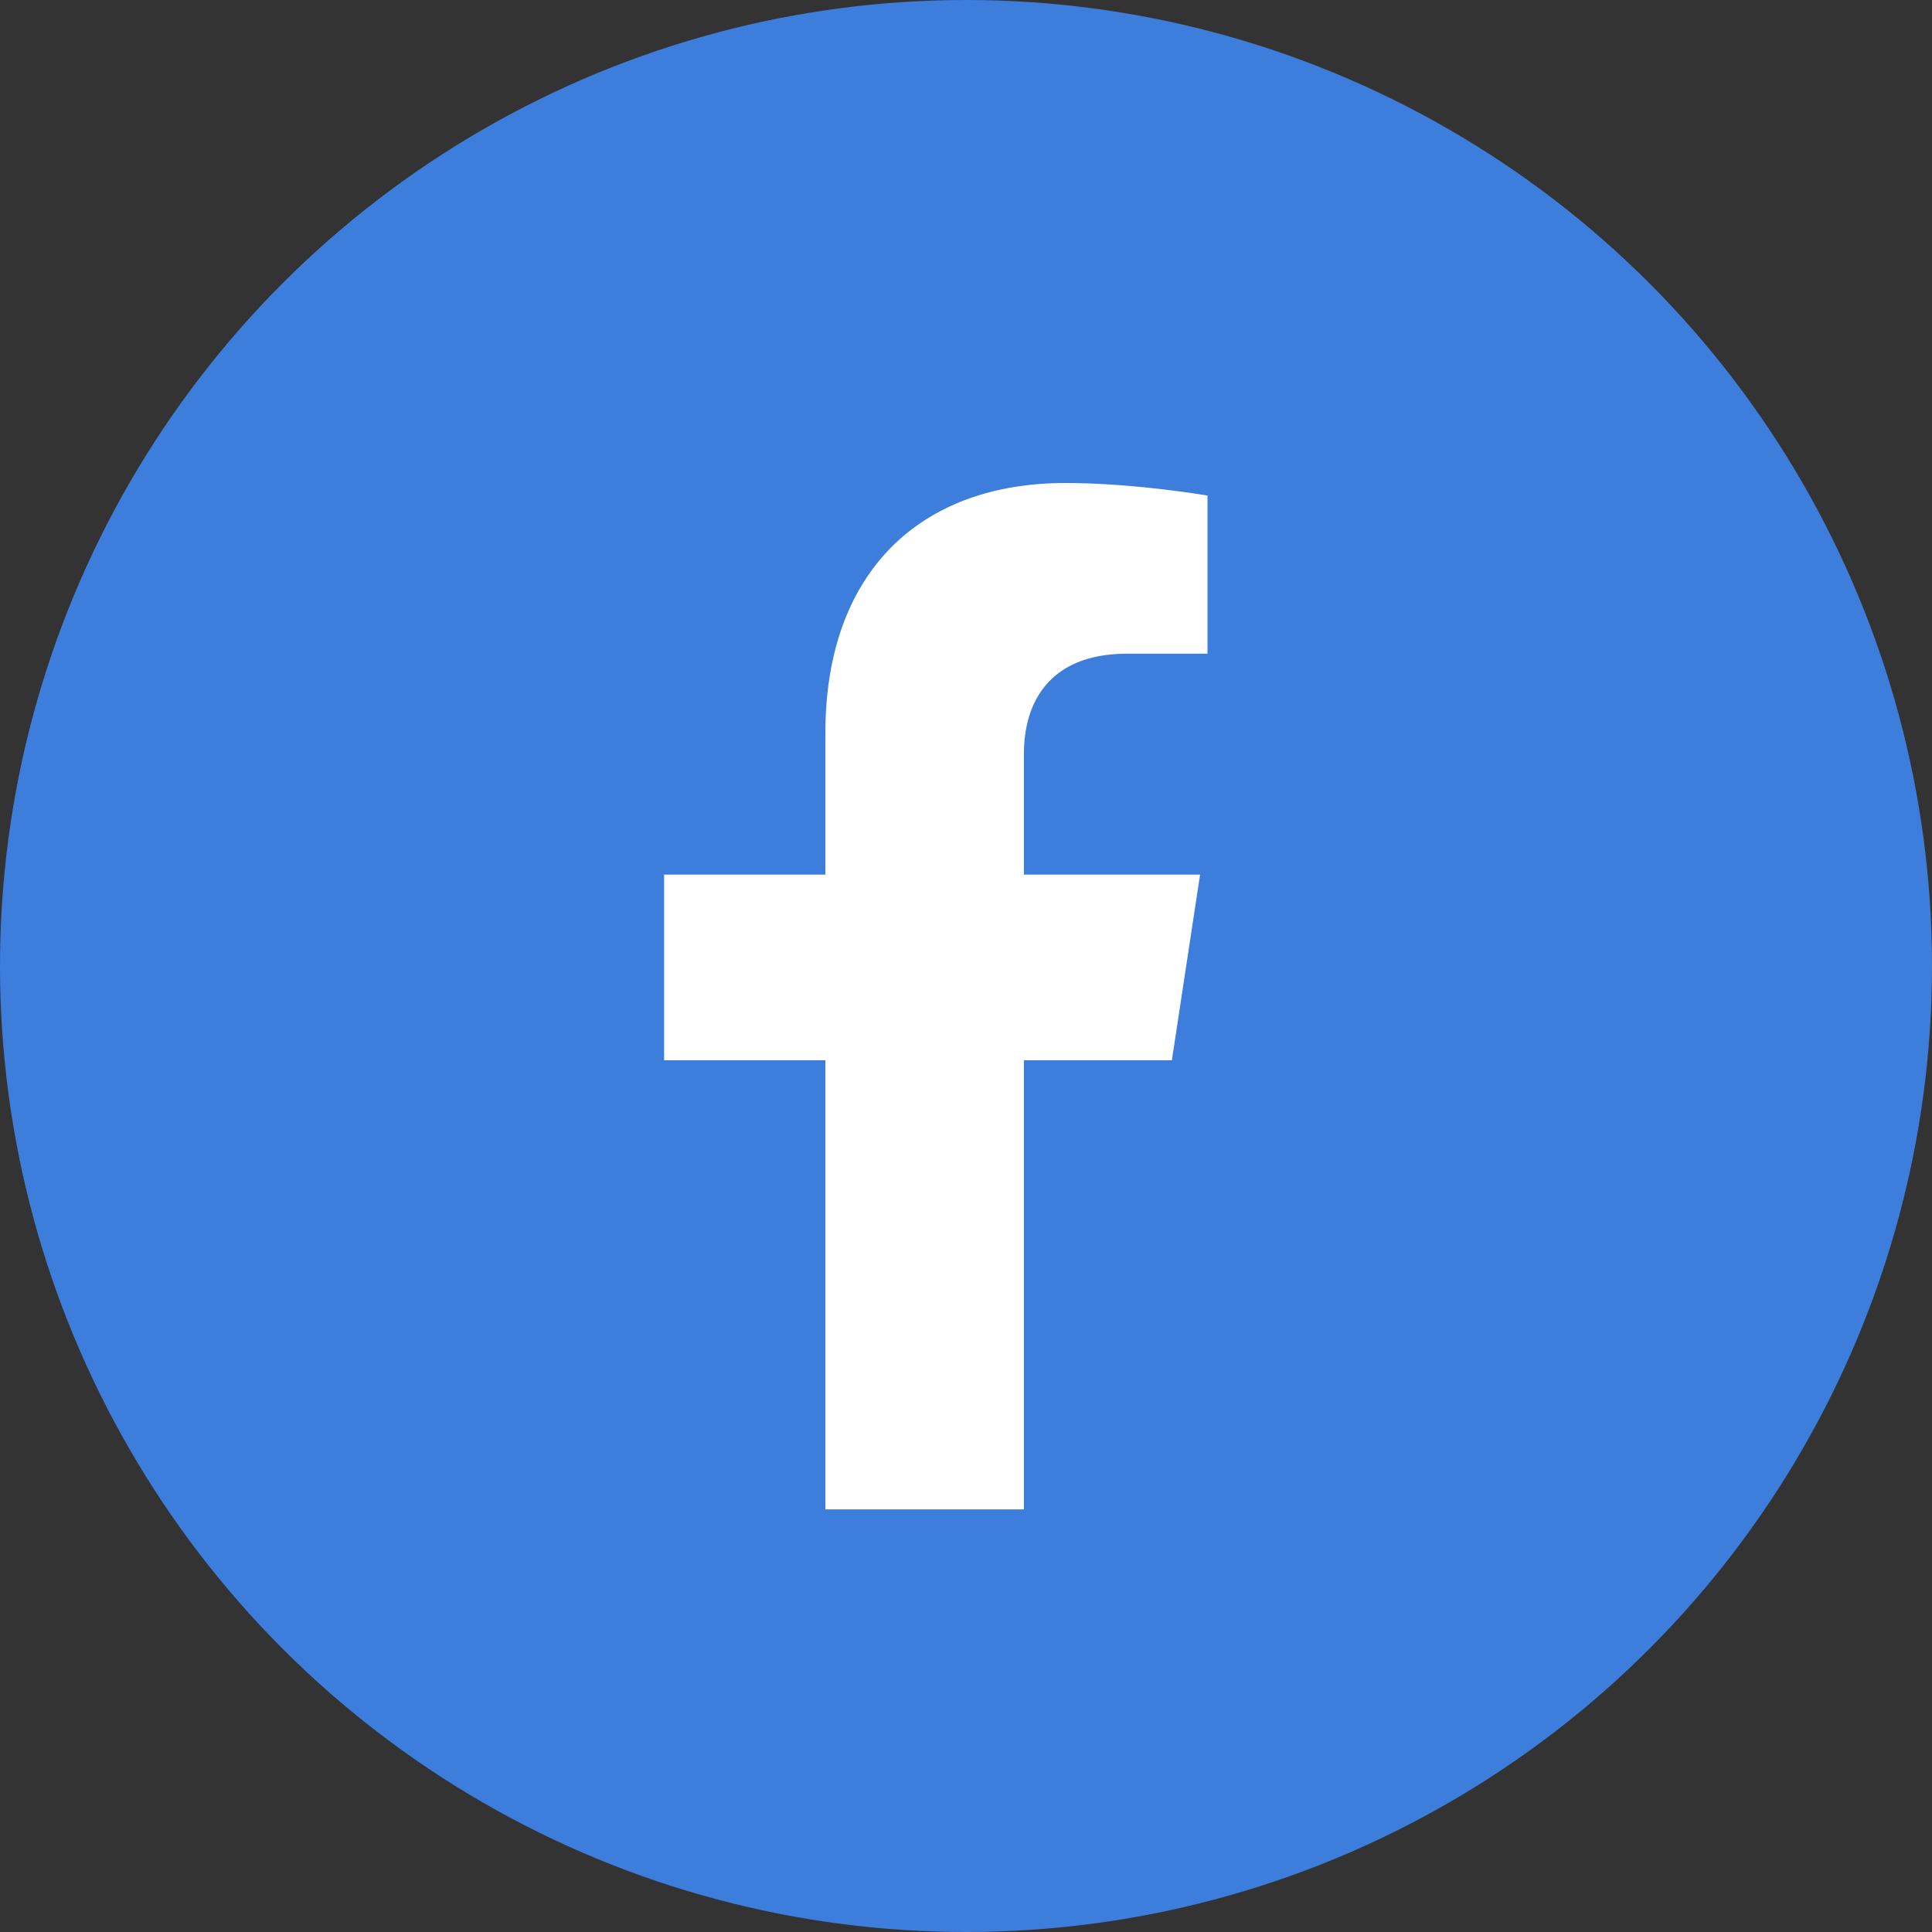
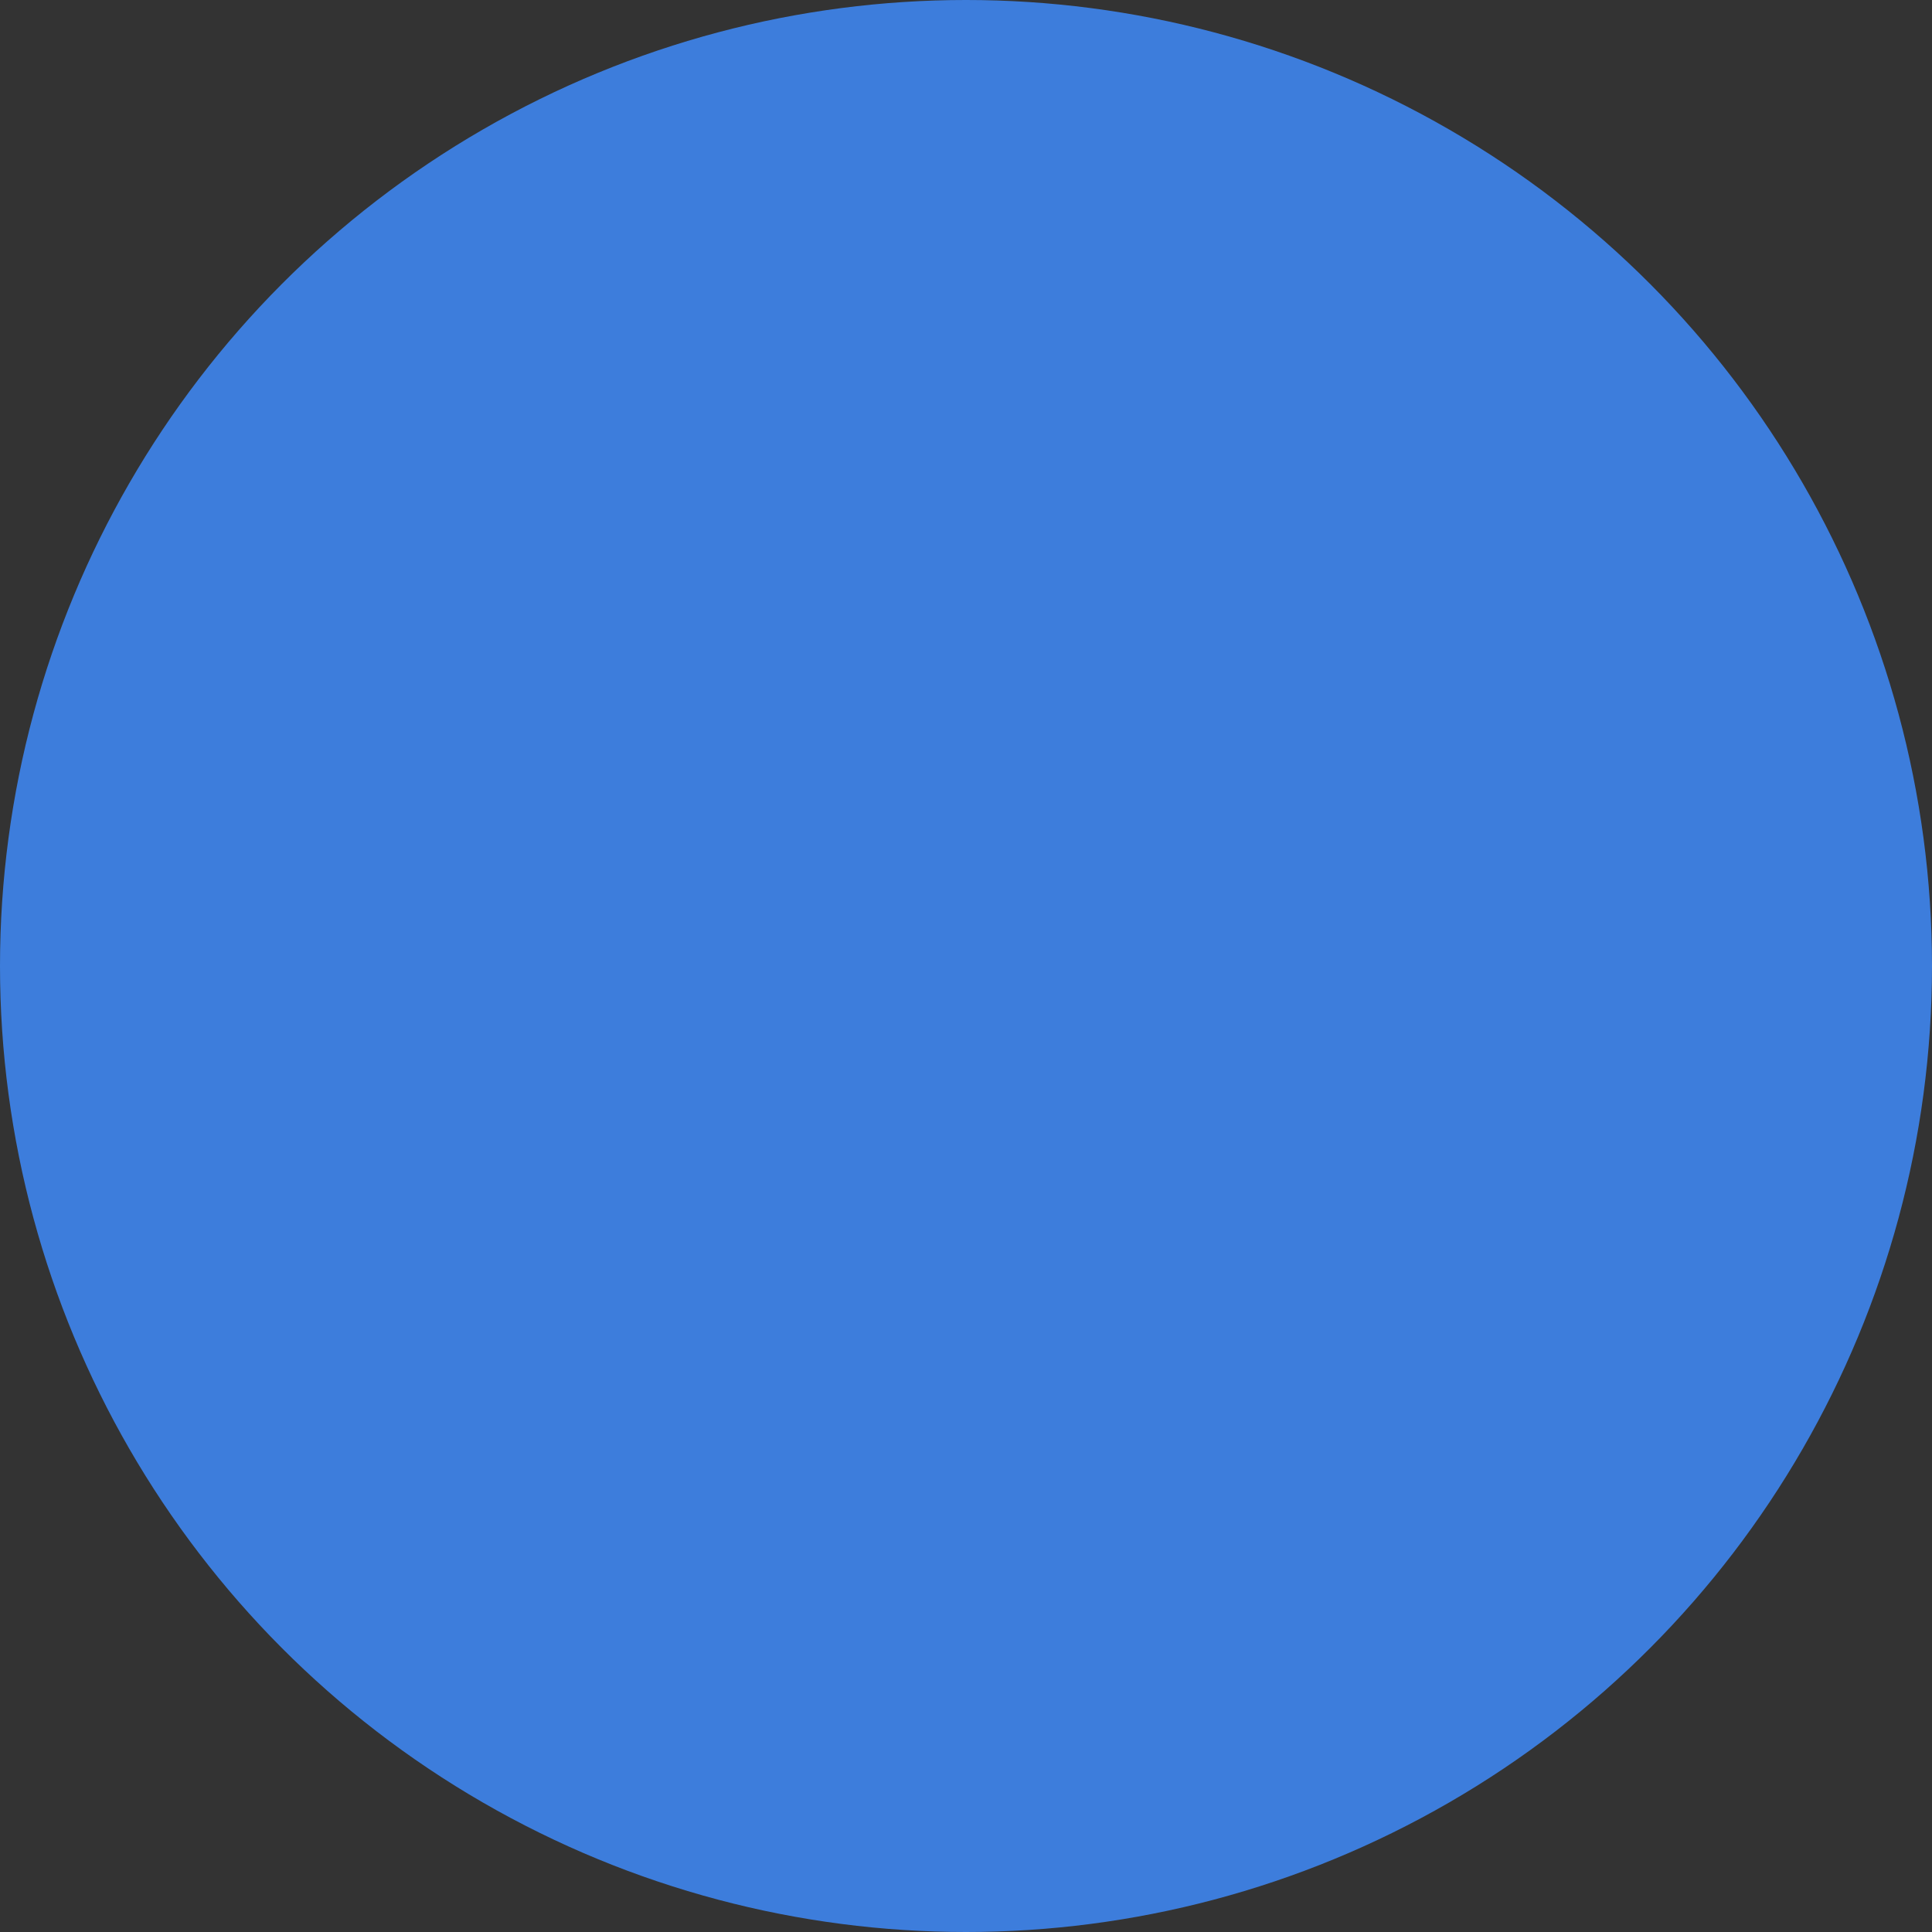
<svg xmlns="http://www.w3.org/2000/svg" width="32" height="32" viewBox="0 0 32 32" fill="none">
  <rect x="0" y="0" width="32" height="32" fill="#333333" stroke="none" />
  <circle cx="16" cy="16" r="16" fill="#3D7DDC" />
-   <path d="M13.671 17.562V25H16.959V17.562H19.41L19.877 14.486H16.959V12.49C16.959 11.648 17.366 10.827 18.673 10.827H20V8.208C20 8.208 18.796 8 17.645 8C15.241 8 13.671 9.474 13.671 12.141V14.486H11V17.562H13.671Z" fill="white" />
</svg>